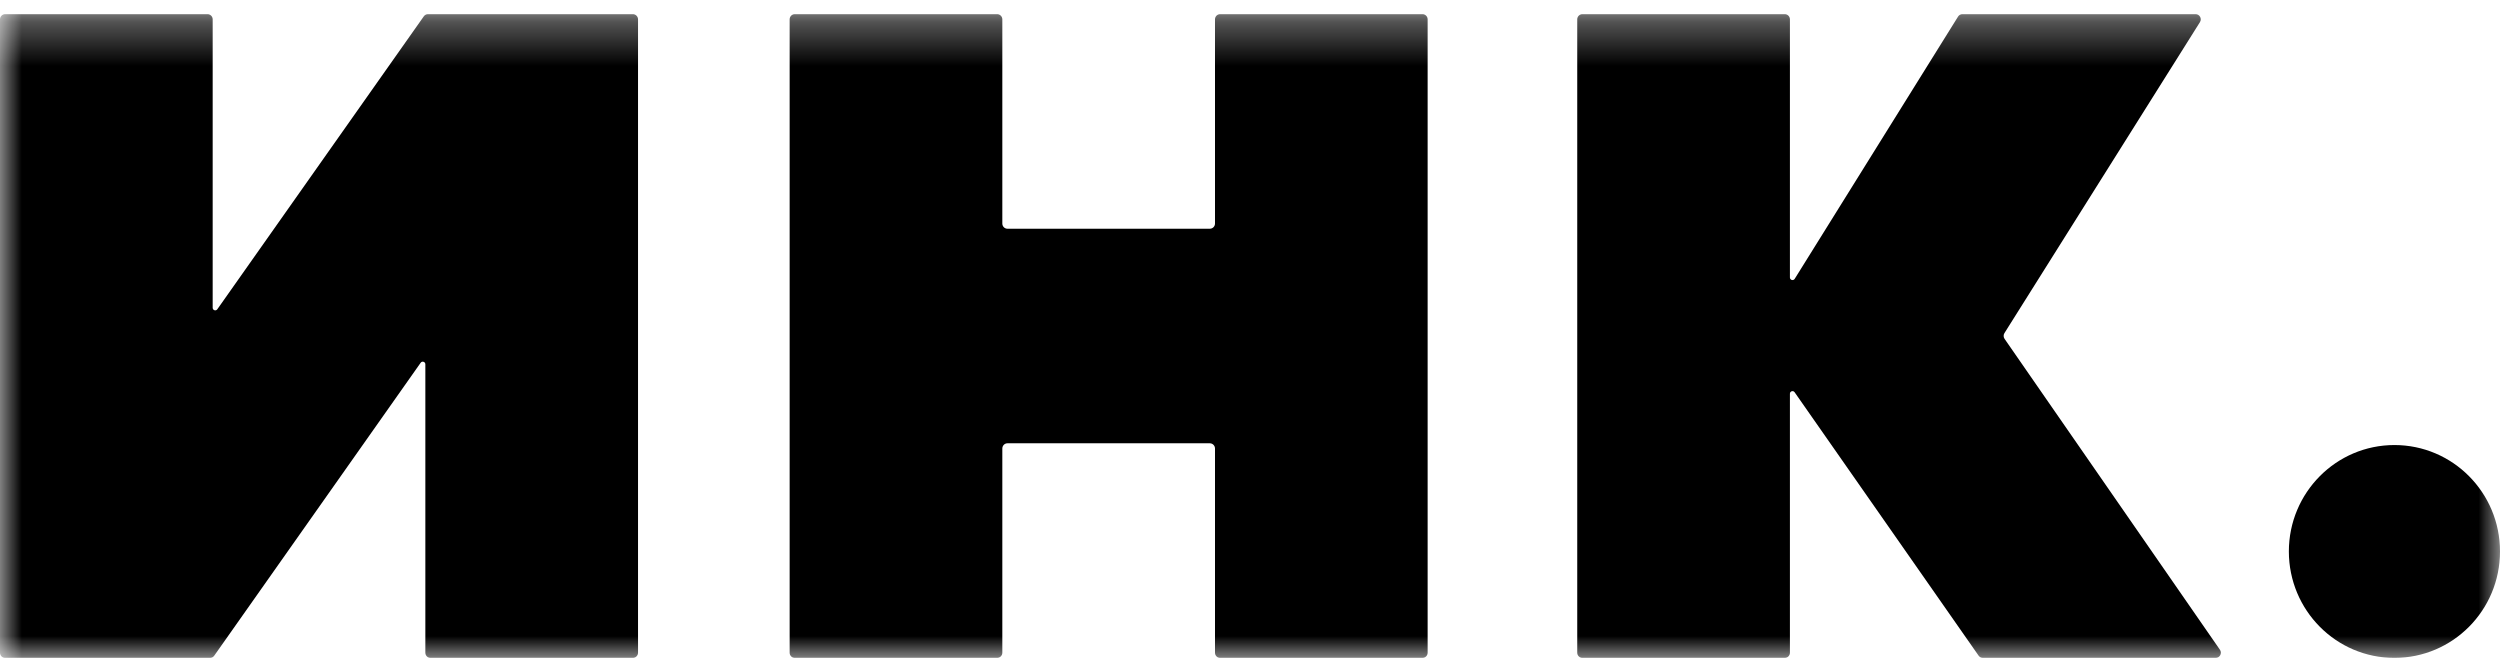
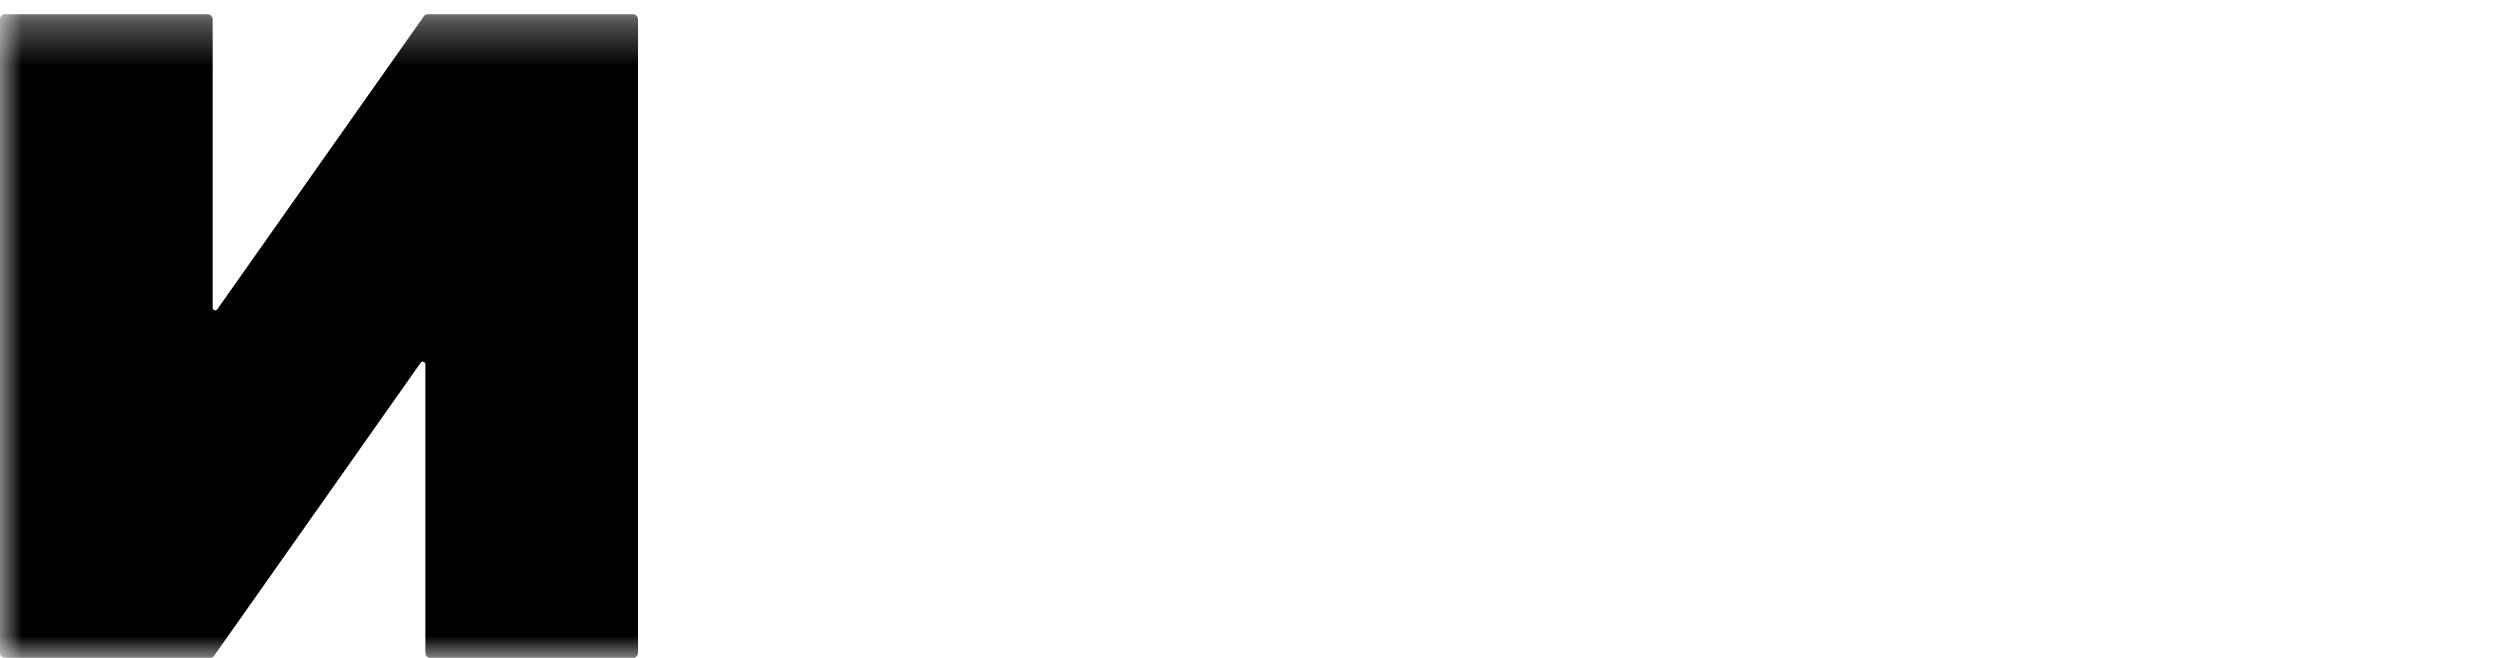
<svg xmlns="http://www.w3.org/2000/svg" width="57" height="15" viewBox="0 0 57 15" fill="none">
  <mask id="mask0_449_213" style="mask-type:luminance" maskUnits="userSpaceOnUse" x="0" y="0" width="57" height="15">
    <path d="M57 0.323H0V15H57V0.323Z" fill="white" />
  </mask>
  <g mask="url(#mask0_449_213)">
    <path d="M0 0.441C0 0.376 0.053 0.323 0.117 0.323H4.732C4.796 0.323 4.849 0.376 4.849 0.441V7.017C4.849 7.075 4.922 7.098 4.955 7.051L9.663 0.372C9.685 0.341 9.72 0.323 9.758 0.323H14.429C14.494 0.323 14.547 0.376 14.547 0.441V14.882C14.547 14.947 14.494 15 14.429 15H9.815C9.75 15 9.698 14.947 9.698 14.882V8.305C9.698 8.248 9.624 8.224 9.591 8.271L4.884 14.95C4.862 14.982 4.826 15 4.788 15H0.117C0.053 15 0 14.947 0 14.882V0.441Z" fill="black" />
-     <path d="M18.004 0.441C18.004 0.376 18.056 0.323 18.121 0.323H22.735C22.8 0.323 22.853 0.376 22.853 0.441V5.097C22.853 5.162 22.905 5.215 22.97 5.215H27.584C27.649 5.215 27.702 5.162 27.702 5.097V0.441C27.702 0.376 27.754 0.323 27.819 0.323H32.433C32.498 0.323 32.55 0.376 32.55 0.441V14.882C32.55 14.947 32.498 15 32.433 15H27.819C27.754 15 27.702 14.947 27.702 14.882V10.226C27.702 10.161 27.649 10.107 27.584 10.107H22.97C22.905 10.107 22.853 10.161 22.853 10.226V14.882C22.853 14.947 22.8 15 22.735 15H18.121C18.056 15 18.004 14.947 18.004 14.882V0.441Z" fill="black" />
-     <path d="M35.961 0.441C35.961 0.376 36.014 0.323 36.079 0.323H40.693C40.758 0.323 40.81 0.376 40.81 0.441V6.327C40.81 6.386 40.887 6.408 40.919 6.358L44.644 0.378C44.665 0.343 44.703 0.323 44.743 0.323H50.06C50.152 0.323 50.208 0.425 50.159 0.504L45.701 7.595C45.676 7.635 45.677 7.687 45.704 7.726L50.614 14.814C50.669 14.892 50.613 15 50.518 15H45.209C45.171 15 45.135 14.981 45.113 14.95L40.917 8.943C40.884 8.896 40.81 8.919 40.81 8.977V14.882C40.81 14.947 40.758 15 40.693 15H36.079C36.014 15 35.961 14.947 35.961 14.882V0.441Z" fill="black" />
-     <path d="M52.186 12.573C52.186 11.233 53.264 10.147 54.593 10.147C55.922 10.147 57 11.233 57 12.573C57 13.914 55.922 15 54.593 15C53.264 15 52.186 13.914 52.186 12.573Z" fill="black" />
  </g>
</svg>